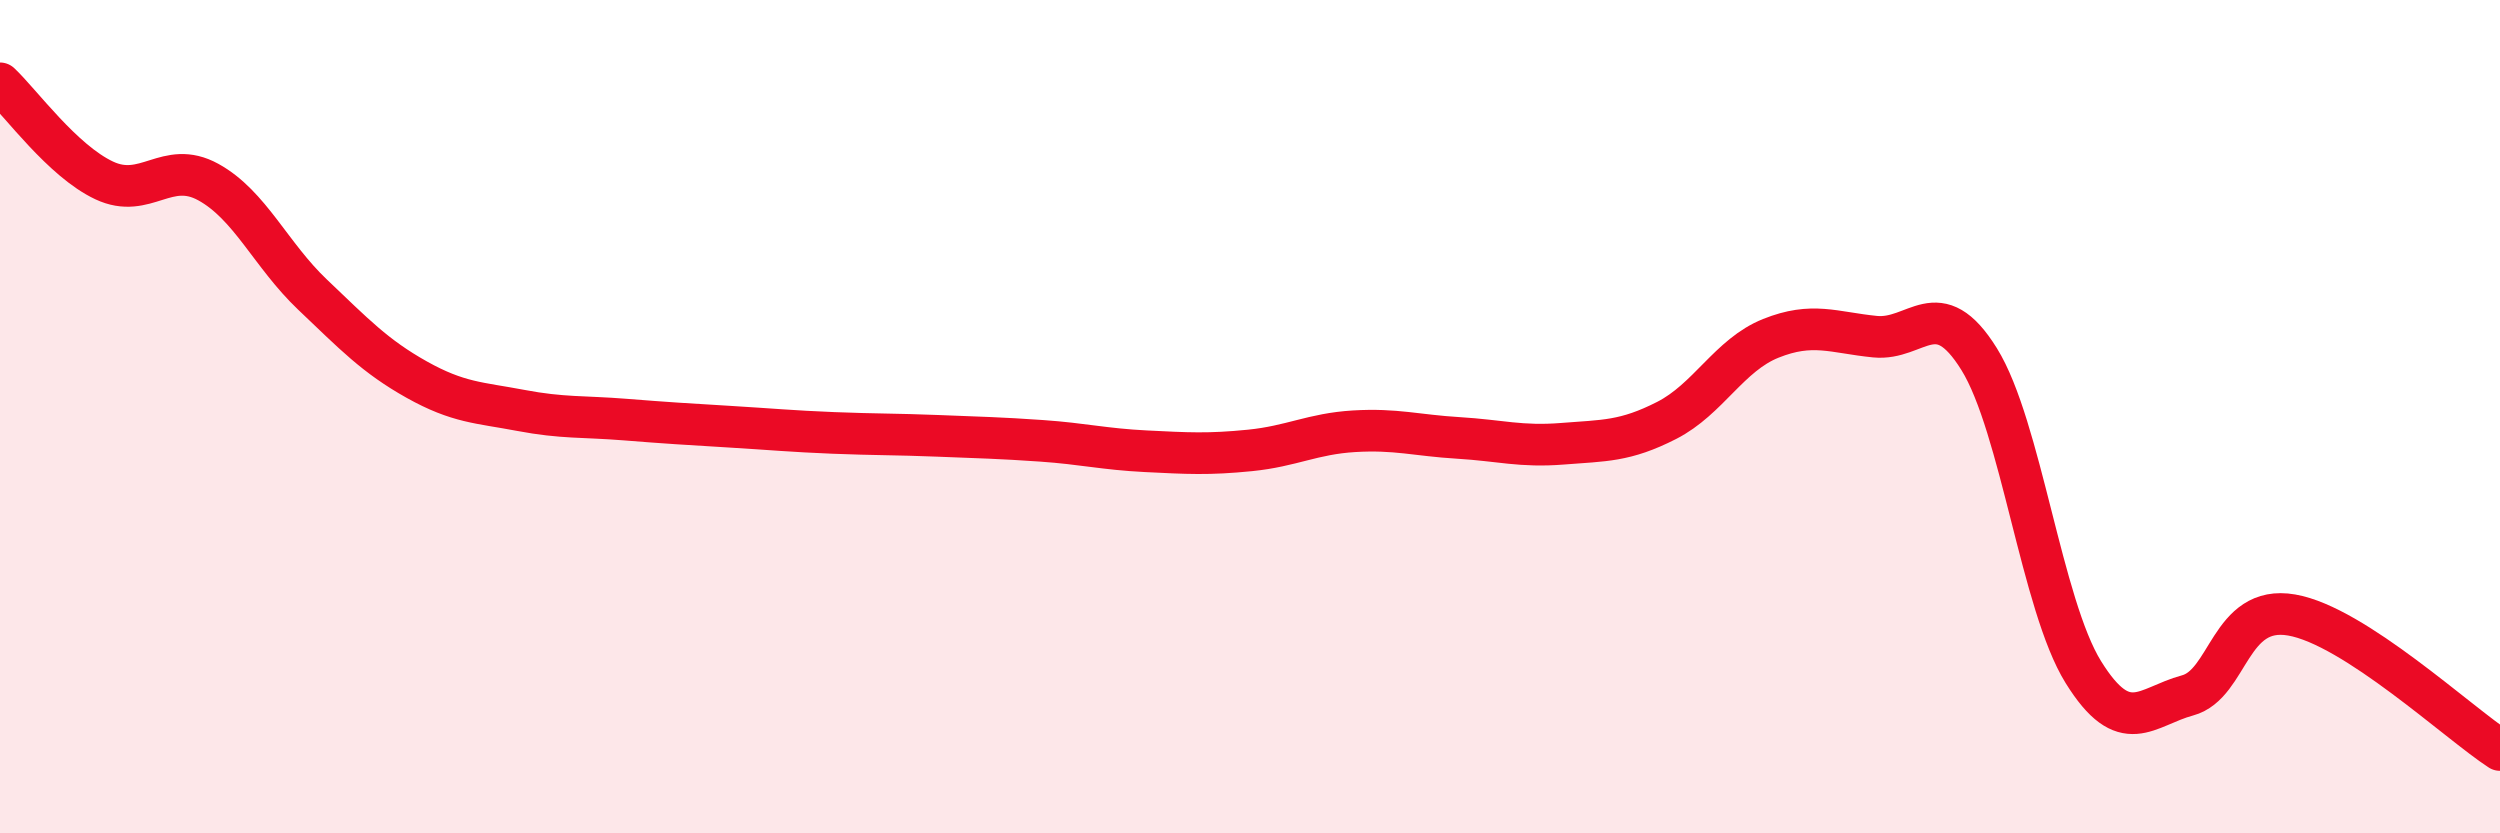
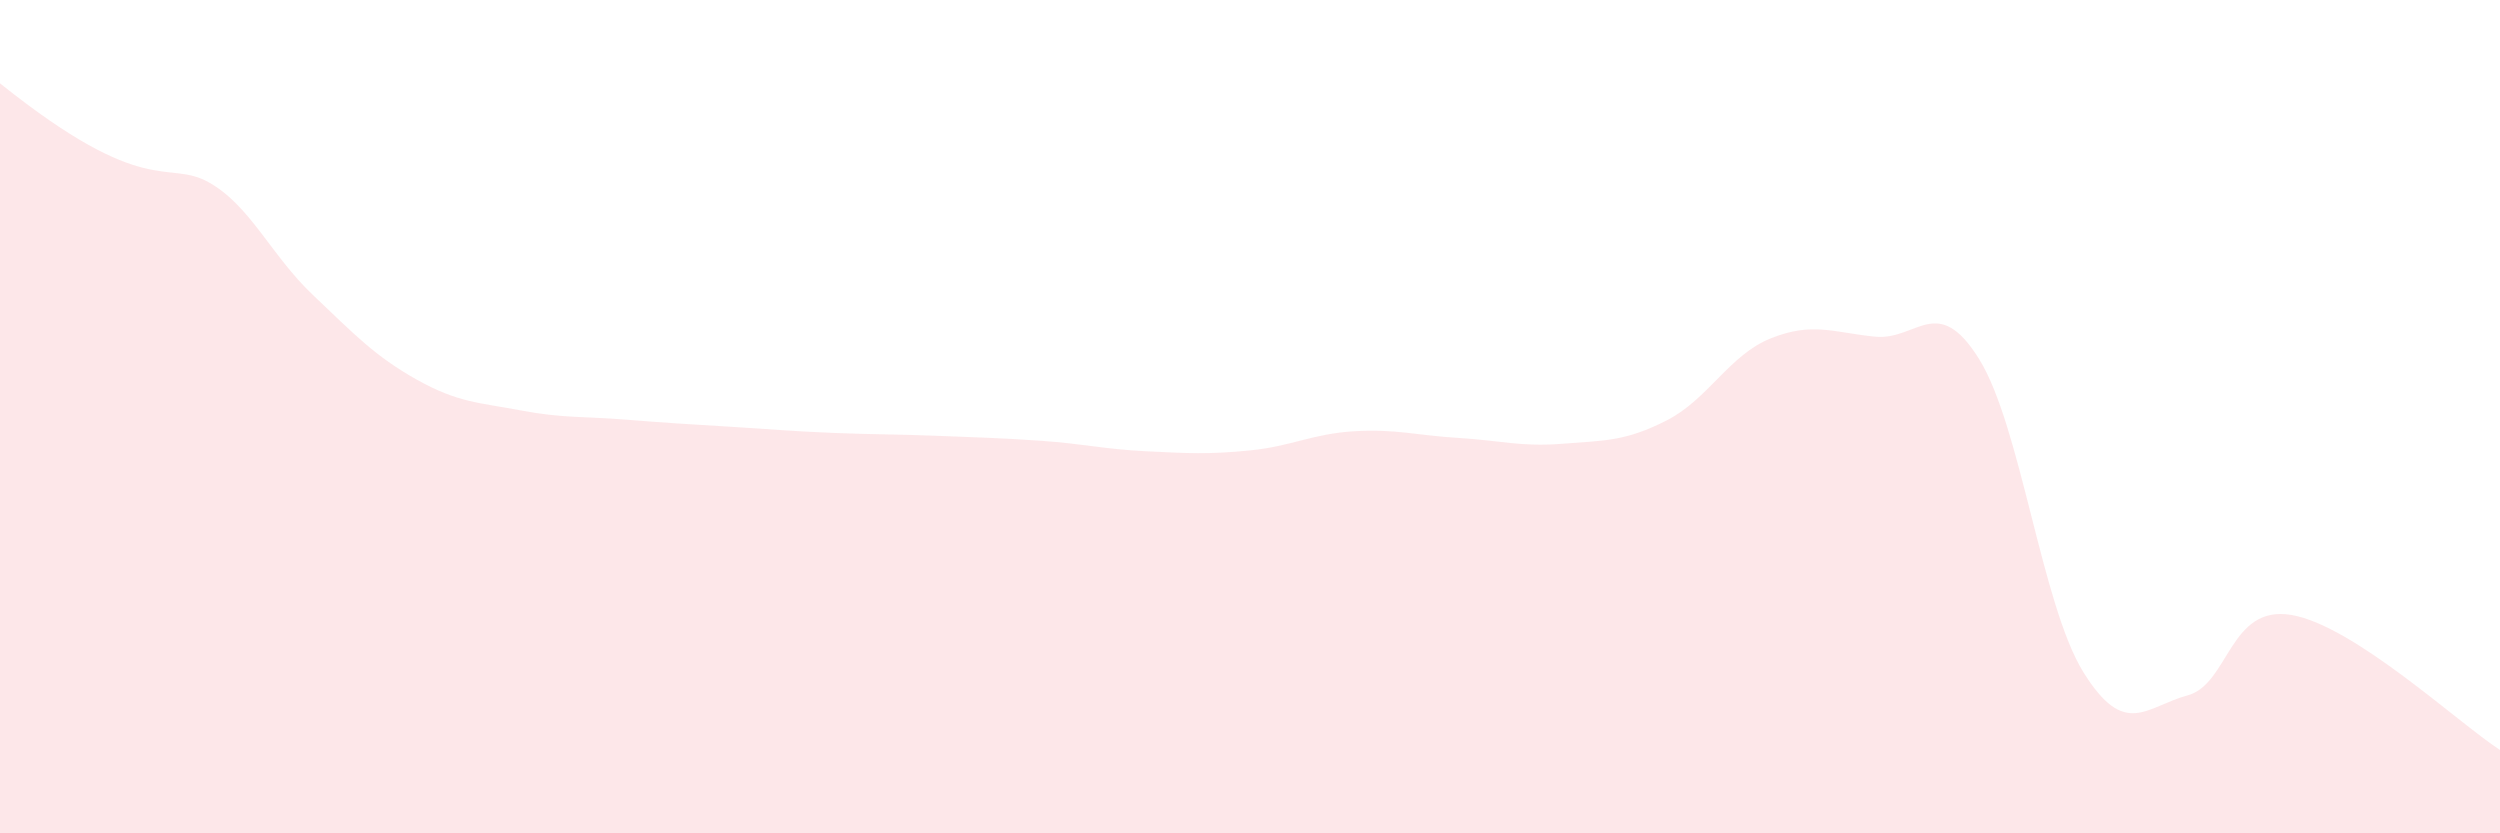
<svg xmlns="http://www.w3.org/2000/svg" width="60" height="20" viewBox="0 0 60 20">
-   <path d="M 0,2 C 0.5,2.47 1.5,3.86 2.5,4.33 C 3.5,4.8 4,3.82 5,4.37 C 6,4.92 6.5,6.12 7.5,7.07 C 8.5,8.02 9,8.55 10,9.11 C 11,9.67 11.5,9.66 12.5,9.85 C 13.5,10.04 14,9.99 15,10.07 C 16,10.15 16.5,10.18 17.5,10.24 C 18.5,10.3 19,10.35 20,10.39 C 21,10.43 21.5,10.42 22.5,10.46 C 23.5,10.5 24,10.51 25,10.58 C 26,10.65 26.5,10.78 27.5,10.83 C 28.5,10.88 29,10.91 30,10.81 C 31,10.71 31.5,10.41 32.5,10.35 C 33.5,10.29 34,10.45 35,10.51 C 36,10.57 36.5,10.73 37.5,10.65 C 38.5,10.57 39,10.6 40,10.09 C 41,9.58 41.5,8.52 42.5,8.12 C 43.5,7.72 44,7.98 45,8.08 C 46,8.18 46.5,7.01 47.5,8.62 C 48.5,10.23 49,14.52 50,16.13 C 51,17.74 51.5,16.96 52.5,16.69 C 53.5,16.42 53.5,14.5 55,14.76 C 56.5,15.02 59,17.35 60,18L60 20L0 20Z" fill="#EB0A25" opacity="0.1" stroke-linecap="round" stroke-linejoin="round" />
-   <path d="M 0,2 C 0.5,2.47 1.5,3.86 2.5,4.33 C 3.5,4.8 4,3.82 5,4.37 C 6,4.92 6.5,6.12 7.5,7.07 C 8.5,8.02 9,8.55 10,9.11 C 11,9.67 11.5,9.66 12.5,9.85 C 13.5,10.04 14,9.99 15,10.07 C 16,10.15 16.5,10.18 17.5,10.24 C 18.5,10.3 19,10.35 20,10.39 C 21,10.43 21.5,10.42 22.5,10.46 C 23.5,10.5 24,10.51 25,10.58 C 26,10.65 26.5,10.78 27.5,10.83 C 28.5,10.88 29,10.91 30,10.81 C 31,10.71 31.5,10.41 32.5,10.35 C 33.5,10.29 34,10.45 35,10.51 C 36,10.57 36.5,10.73 37.5,10.65 C 38.5,10.57 39,10.6 40,10.09 C 41,9.58 41.5,8.52 42.5,8.12 C 43.5,7.72 44,7.98 45,8.08 C 46,8.18 46.5,7.01 47.5,8.62 C 48.5,10.23 49,14.52 50,16.13 C 51,17.74 51.5,16.96 52.5,16.69 C 53.5,16.42 53.5,14.5 55,14.76 C 56.5,15.02 59,17.35 60,18" stroke="#EB0A25" stroke-width="1" fill="none" stroke-linecap="round" stroke-linejoin="round" />
+   <path d="M 0,2 C 3.5,4.8 4,3.82 5,4.37 C 6,4.92 6.5,6.12 7.5,7.07 C 8.5,8.02 9,8.55 10,9.11 C 11,9.67 11.5,9.66 12.5,9.85 C 13.5,10.04 14,9.99 15,10.07 C 16,10.15 16.5,10.18 17.5,10.24 C 18.5,10.3 19,10.35 20,10.39 C 21,10.43 21.5,10.42 22.5,10.46 C 23.5,10.5 24,10.51 25,10.58 C 26,10.65 26.5,10.78 27.5,10.83 C 28.5,10.88 29,10.91 30,10.81 C 31,10.71 31.5,10.41 32.5,10.35 C 33.5,10.29 34,10.45 35,10.51 C 36,10.57 36.5,10.73 37.5,10.65 C 38.5,10.57 39,10.6 40,10.09 C 41,9.58 41.5,8.52 42.5,8.12 C 43.5,7.72 44,7.98 45,8.08 C 46,8.18 46.5,7.01 47.5,8.62 C 48.5,10.23 49,14.52 50,16.13 C 51,17.74 51.5,16.96 52.5,16.69 C 53.5,16.42 53.5,14.5 55,14.76 C 56.5,15.02 59,17.35 60,18L60 20L0 20Z" fill="#EB0A25" opacity="0.1" stroke-linecap="round" stroke-linejoin="round" />
</svg>